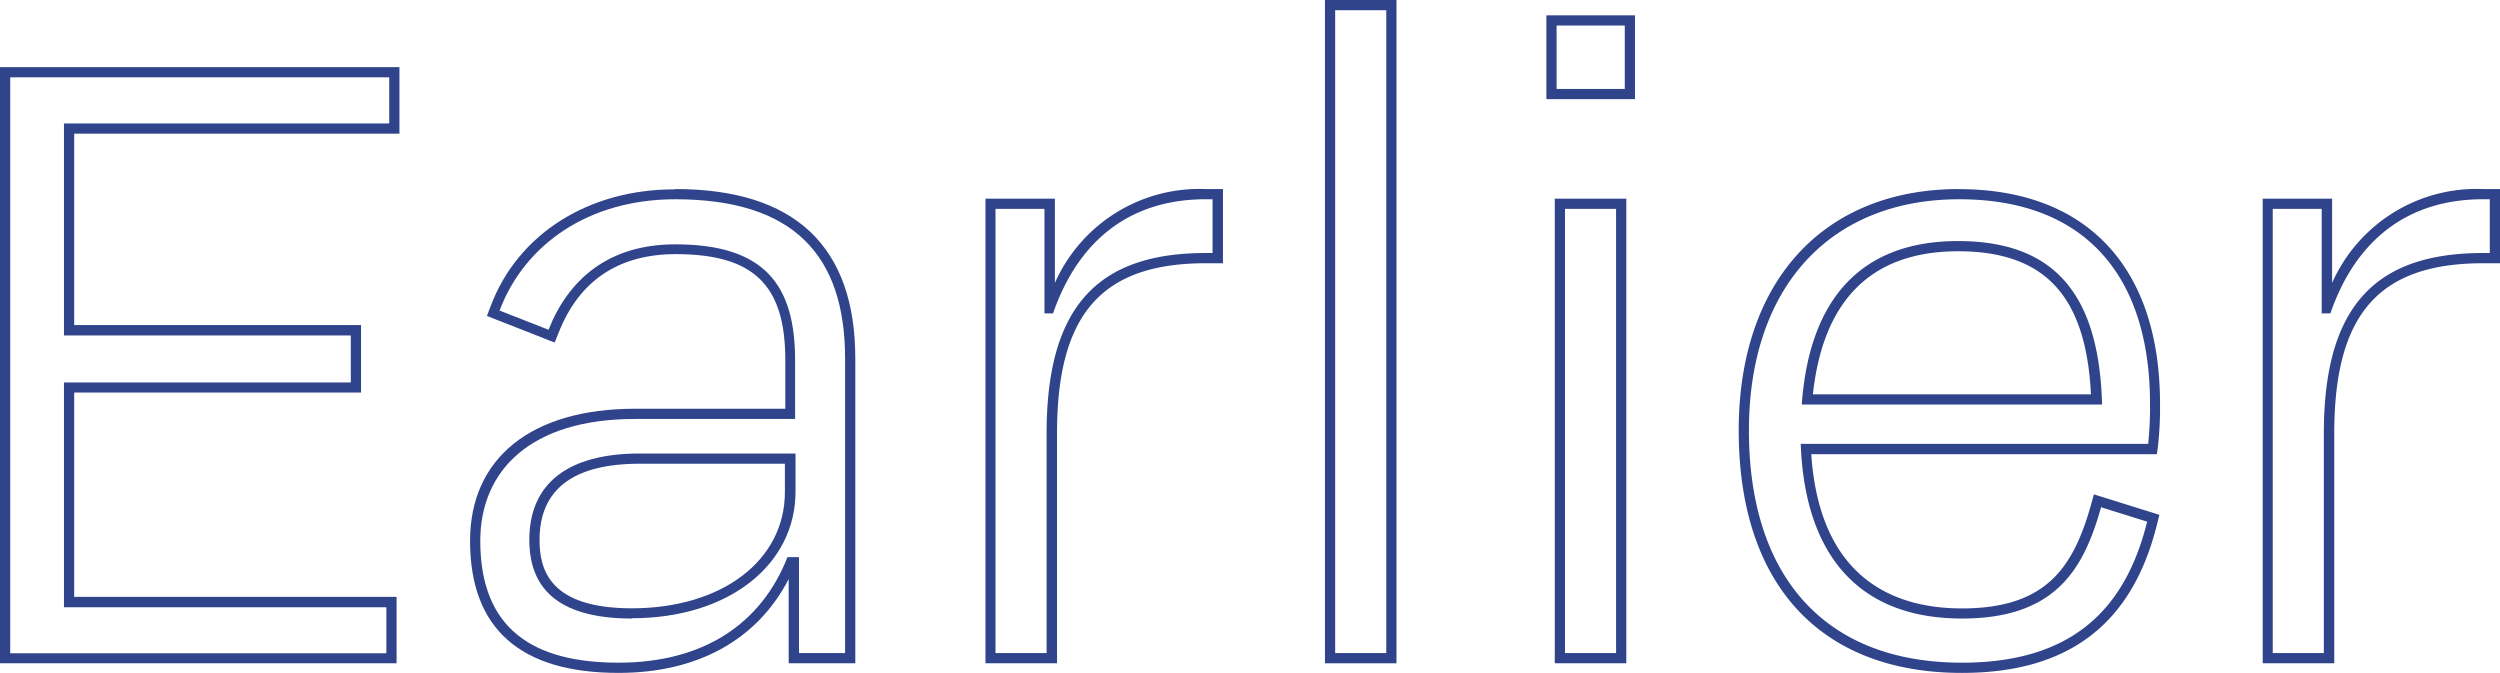
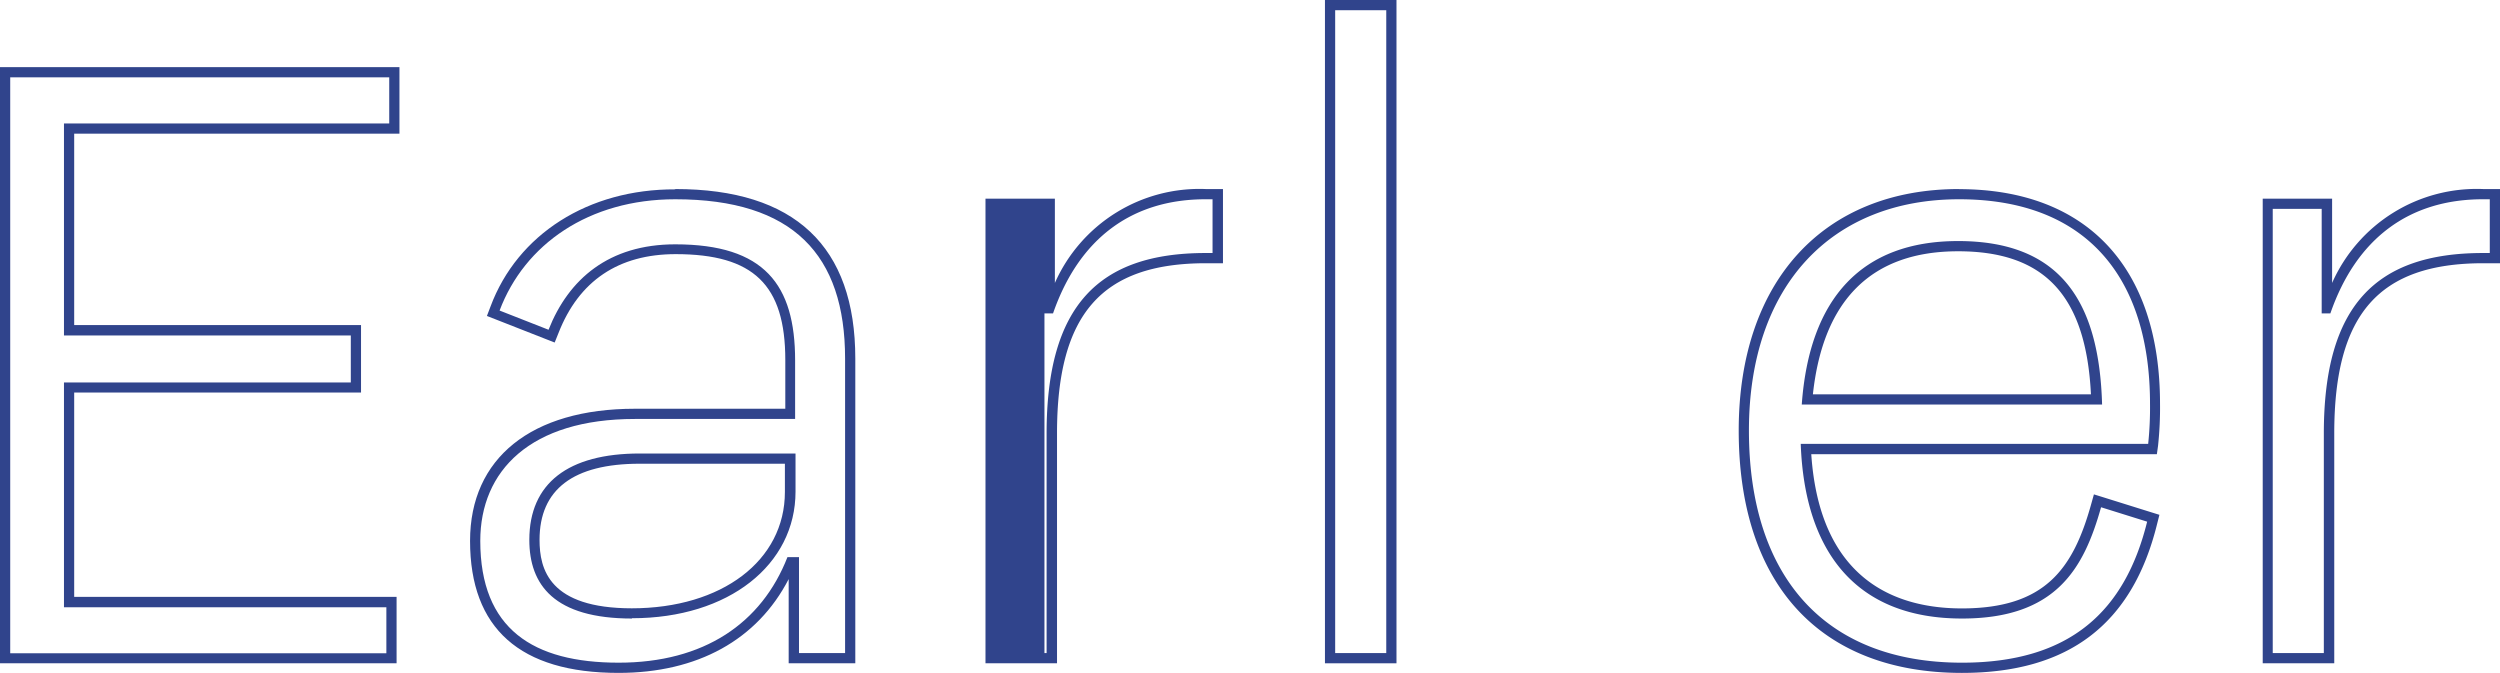
<svg xmlns="http://www.w3.org/2000/svg" viewBox="0 0 244.65 65.85">
  <defs>
    <style>.cls-1{fill:#30448c;}</style>
  </defs>
  <g id="Layer_2" data-name="Layer 2">
    <g id="Outlined_Text" data-name="Outlined Text">
      <path class="cls-1" d="M38.09,7.57v4.51H6.26V32.83H34.33v4.6H6.26v22H37.81v4.5H1V7.57H38.09m1-1H0V64.91H38.81v-6.5H7.26v-20H35.33v-6.6H7.26V13.08H39.09V6.57Z" />
      <path class="cls-1" d="M66.08,19.5c11.54,0,16.62,5.44,16.62,15.59V63.91H78.19V54.52H77.06C74.53,61,68.89,64.85,60.54,64.85S47,61.57,47,52.93C47,46.07,51.9,41,62.13,41H77.81V35.27c0-7.41-3-11.36-11.73-11.36-6.48,0-10.43,3.38-12.4,8.36l-4.79-1.88c2.44-6.48,8.73-10.89,17.19-10.89m-4.23,41c9.48,0,16-5.25,16-12.39V44.38H62.6c-7,0-10.8,2.91-10.8,8.45,0,4.42,2.44,7.7,10.05,7.7m4.23-42C57.58,18.5,50.64,22.92,48,30l-.35.92.92.36,4.79,1.88.92.36.37-.92c2-5.13,5.89-7.73,11.47-7.73,7.62,0,10.73,3,10.73,10.36V40H62.13C52,40,46,44.83,46,52.93c0,8.57,4.89,12.92,14.53,12.92,7.74,0,13.58-3.24,16.65-9.18v8.24H83.7V35.09c0-11-5.93-16.59-17.62-16.59Zm-4.23,41c-8.11,0-9.05-3.82-9.05-6.7,0-4.94,3.3-7.45,9.8-7.45H76.81v2.76c0,6.71-6.15,11.39-15,11.39Z" />
-       <path class="cls-1" d="M118.66,19.5v5.26H118c-10.51,0-15.58,5.16-15.58,17.65v21.5h-5V20.44h4.79V30.67h.84c2.54-7.32,7.7-11.17,14.93-11.17h.66m1-1H118a15.48,15.48,0,0,0-14.77,9.19V19.44H96.44V64.91h7V42.41c0-11.67,4.36-16.65,14.58-16.65h1.66V18.5Z" />
+       <path class="cls-1" d="M118.66,19.5v5.26H118c-10.51,0-15.58,5.16-15.58,17.65v21.5h-5h4.79V30.67h.84c2.54-7.32,7.7-11.17,14.93-11.17h.66m1-1H118a15.48,15.48,0,0,0-14.77,9.19V19.44H96.44V64.91h7V42.41c0-11.67,4.36-16.65,14.58-16.65h1.66V18.5Z" />
      <path class="cls-1" d="M135.66,1V63.91h-5V1h5m1-1h-7V64.91h7V0Z" />
-       <path class="cls-1" d="M159,2.5V8.7h-6.67V2.5H159m-.85,17.94V63.91h-5V20.44h5M160,1.5h-8.67V9.7H160V1.5Zm-.85,17.94h-7V64.91h7V19.44Z" />
      <path class="cls-1" d="M191.72,19.5c12.67,0,18.68,7.89,18.68,20a34,34,0,0,1-.18,3.94h-34c.38,10.61,5.45,17.09,15.78,17.09,9.2,0,11.92-4.88,13.61-10.89l4.51,1.41c-2.16,8.73-7.51,13.8-18.12,13.8-13.52,0-20.85-8.54-20.85-22.72s8.08-22.63,20.57-22.63m-15.4,20.09h29.39c-.28-10-4-16-14.09-16-9.39,0-14.55,5.54-15.3,16m15.4-21.09c-13.3,0-21.57,9.05-21.57,23.63,0,15.08,8,23.72,21.85,23.72,10.42,0,16.67-4.76,19.09-14.56l.23-.91-.9-.28-4.51-1.41-1-.31-.28,1c-1.76,6.28-4.49,10.16-12.65,10.16-6.31,0-13.89-2.65-14.73-15.09h33.82l.12-.86a34.8,34.8,0,0,0,.19-4.08c0-13.35-7.17-21-19.68-21ZM177.41,38.59c1-9.26,5.76-14,14.21-14s12.52,4.32,13,14Z" />
      <path class="cls-1" d="M243.65,19.5v5.26H243c-10.52,0-15.59,5.16-15.59,17.65v21.5h-5V20.44h4.79V30.67h.85c2.53-7.32,7.7-11.17,14.93-11.17h.66m1-1H243a15.48,15.48,0,0,0-14.78,9.19V19.44h-6.79V64.91h7V42.41c0-11.67,4.36-16.65,14.59-16.65h1.66V18.5Z" />
    </g>
  </g>
</svg>